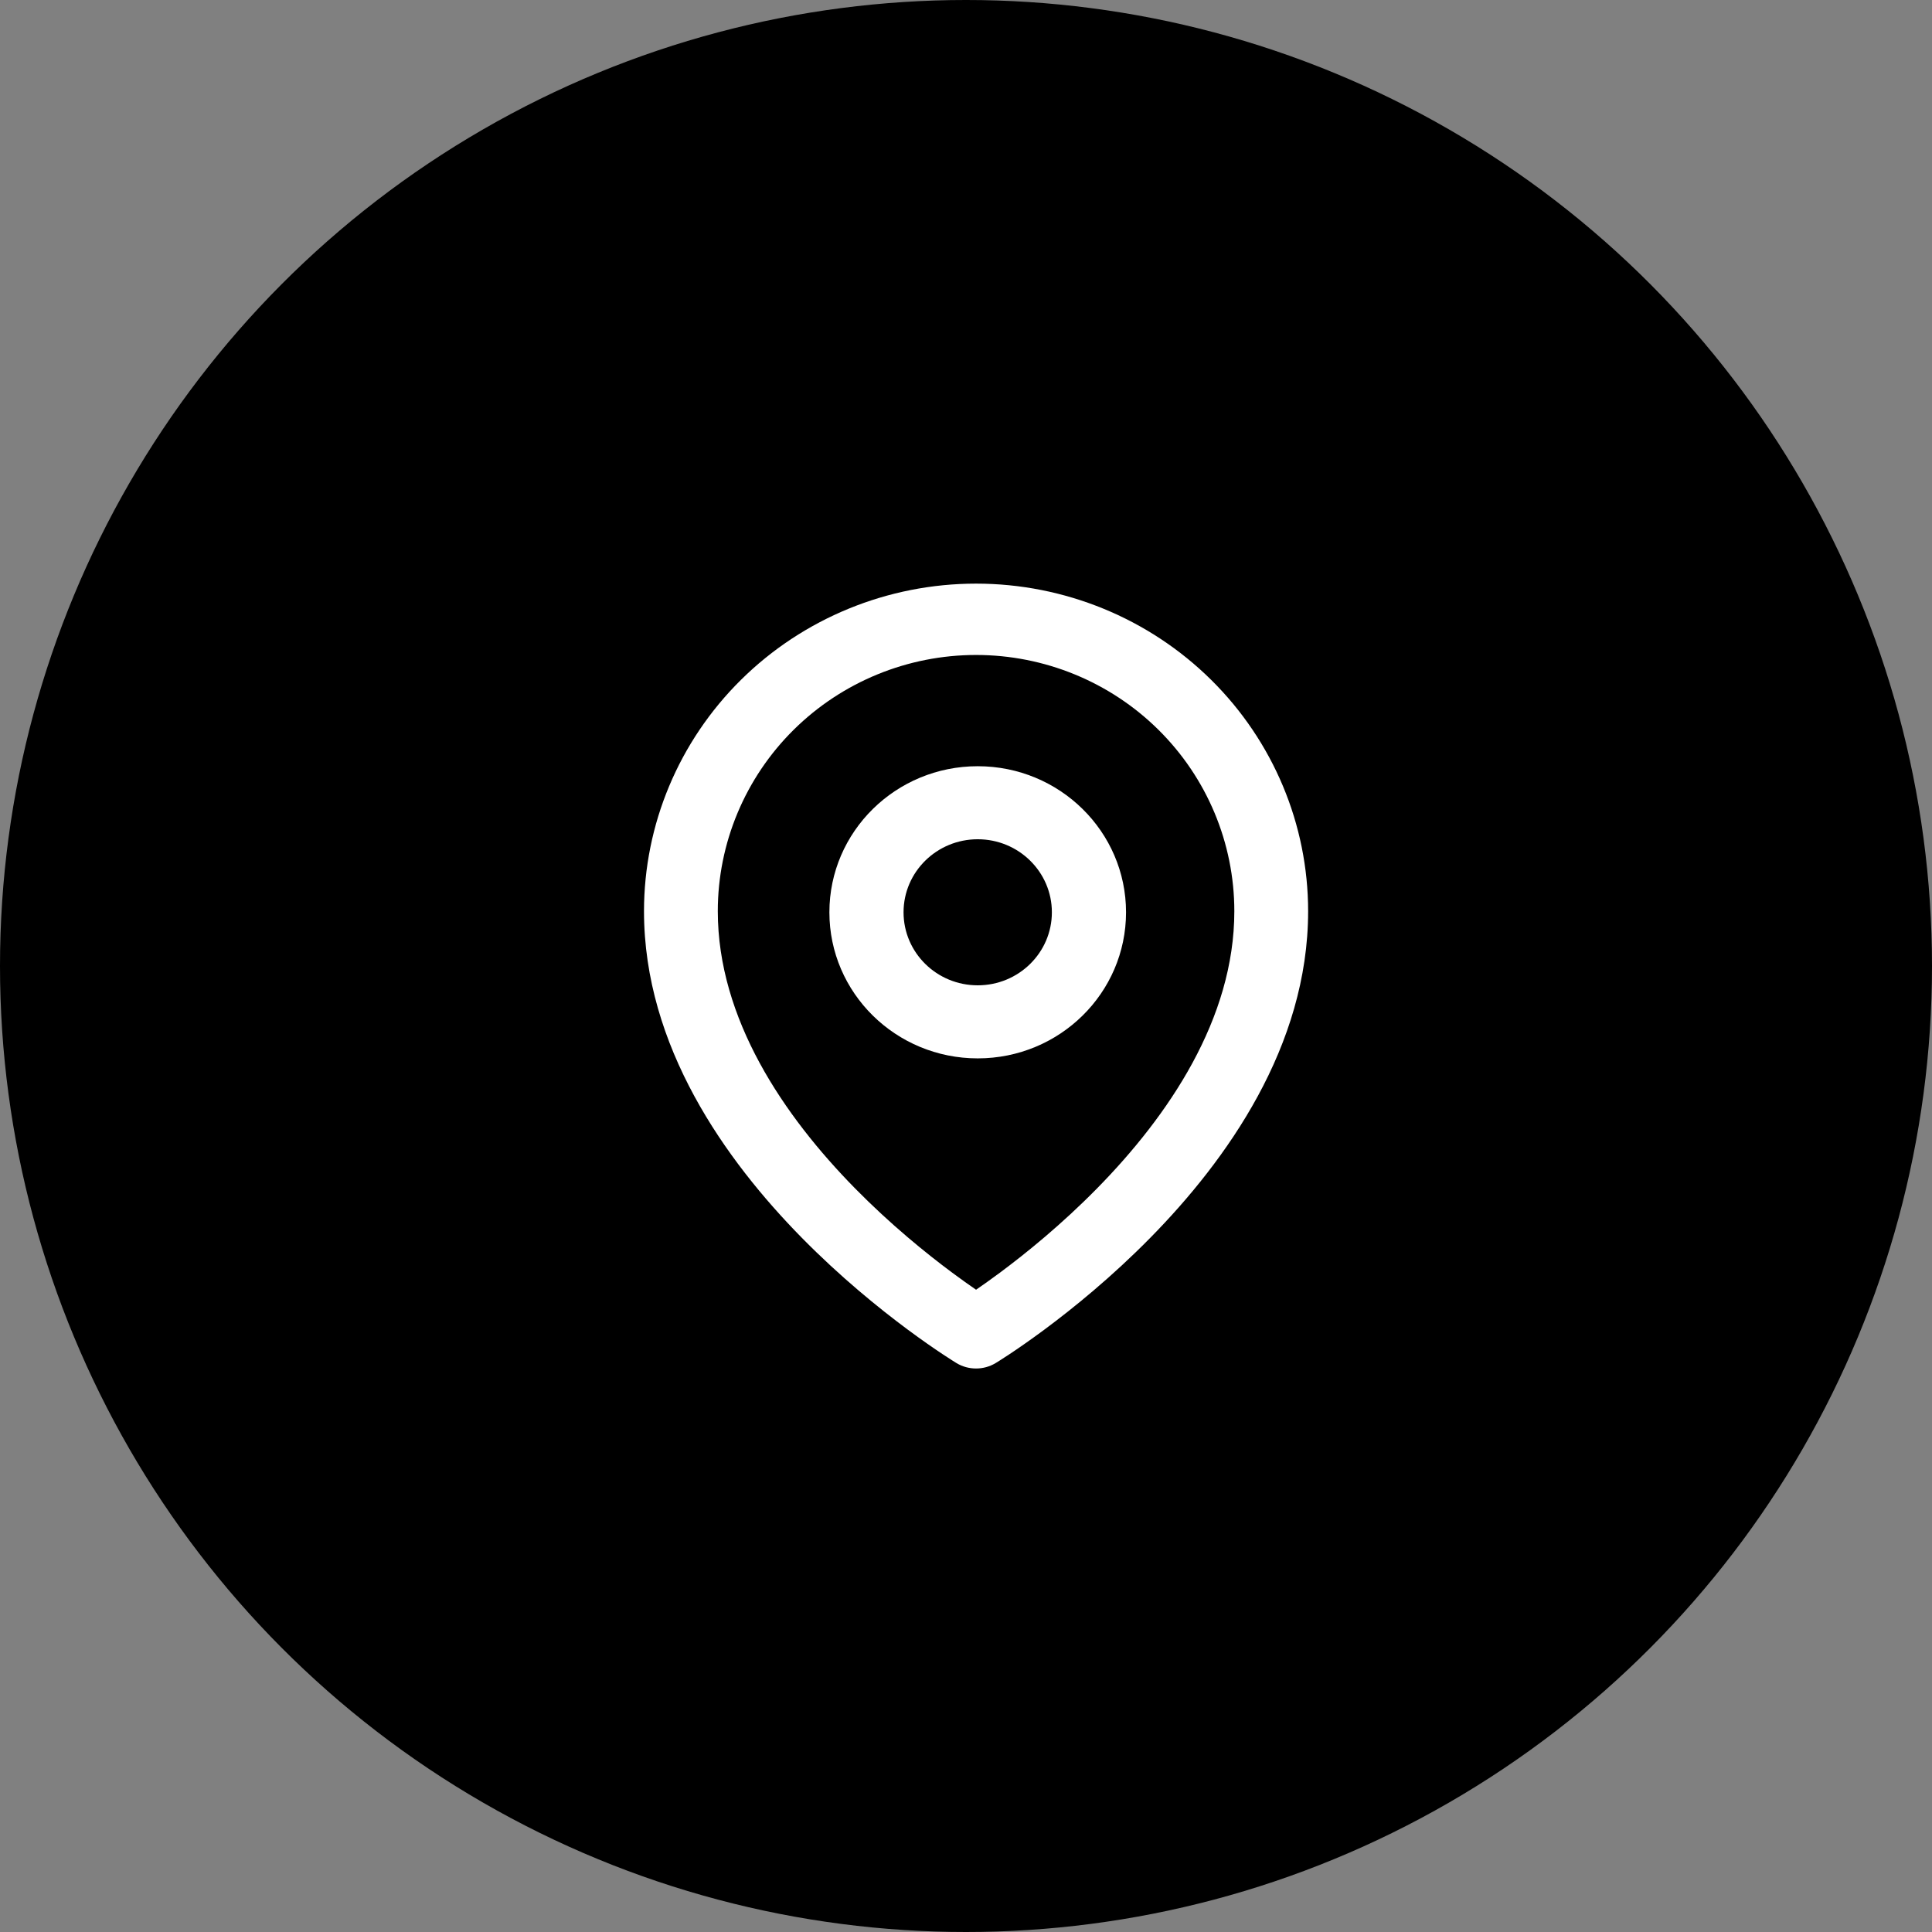
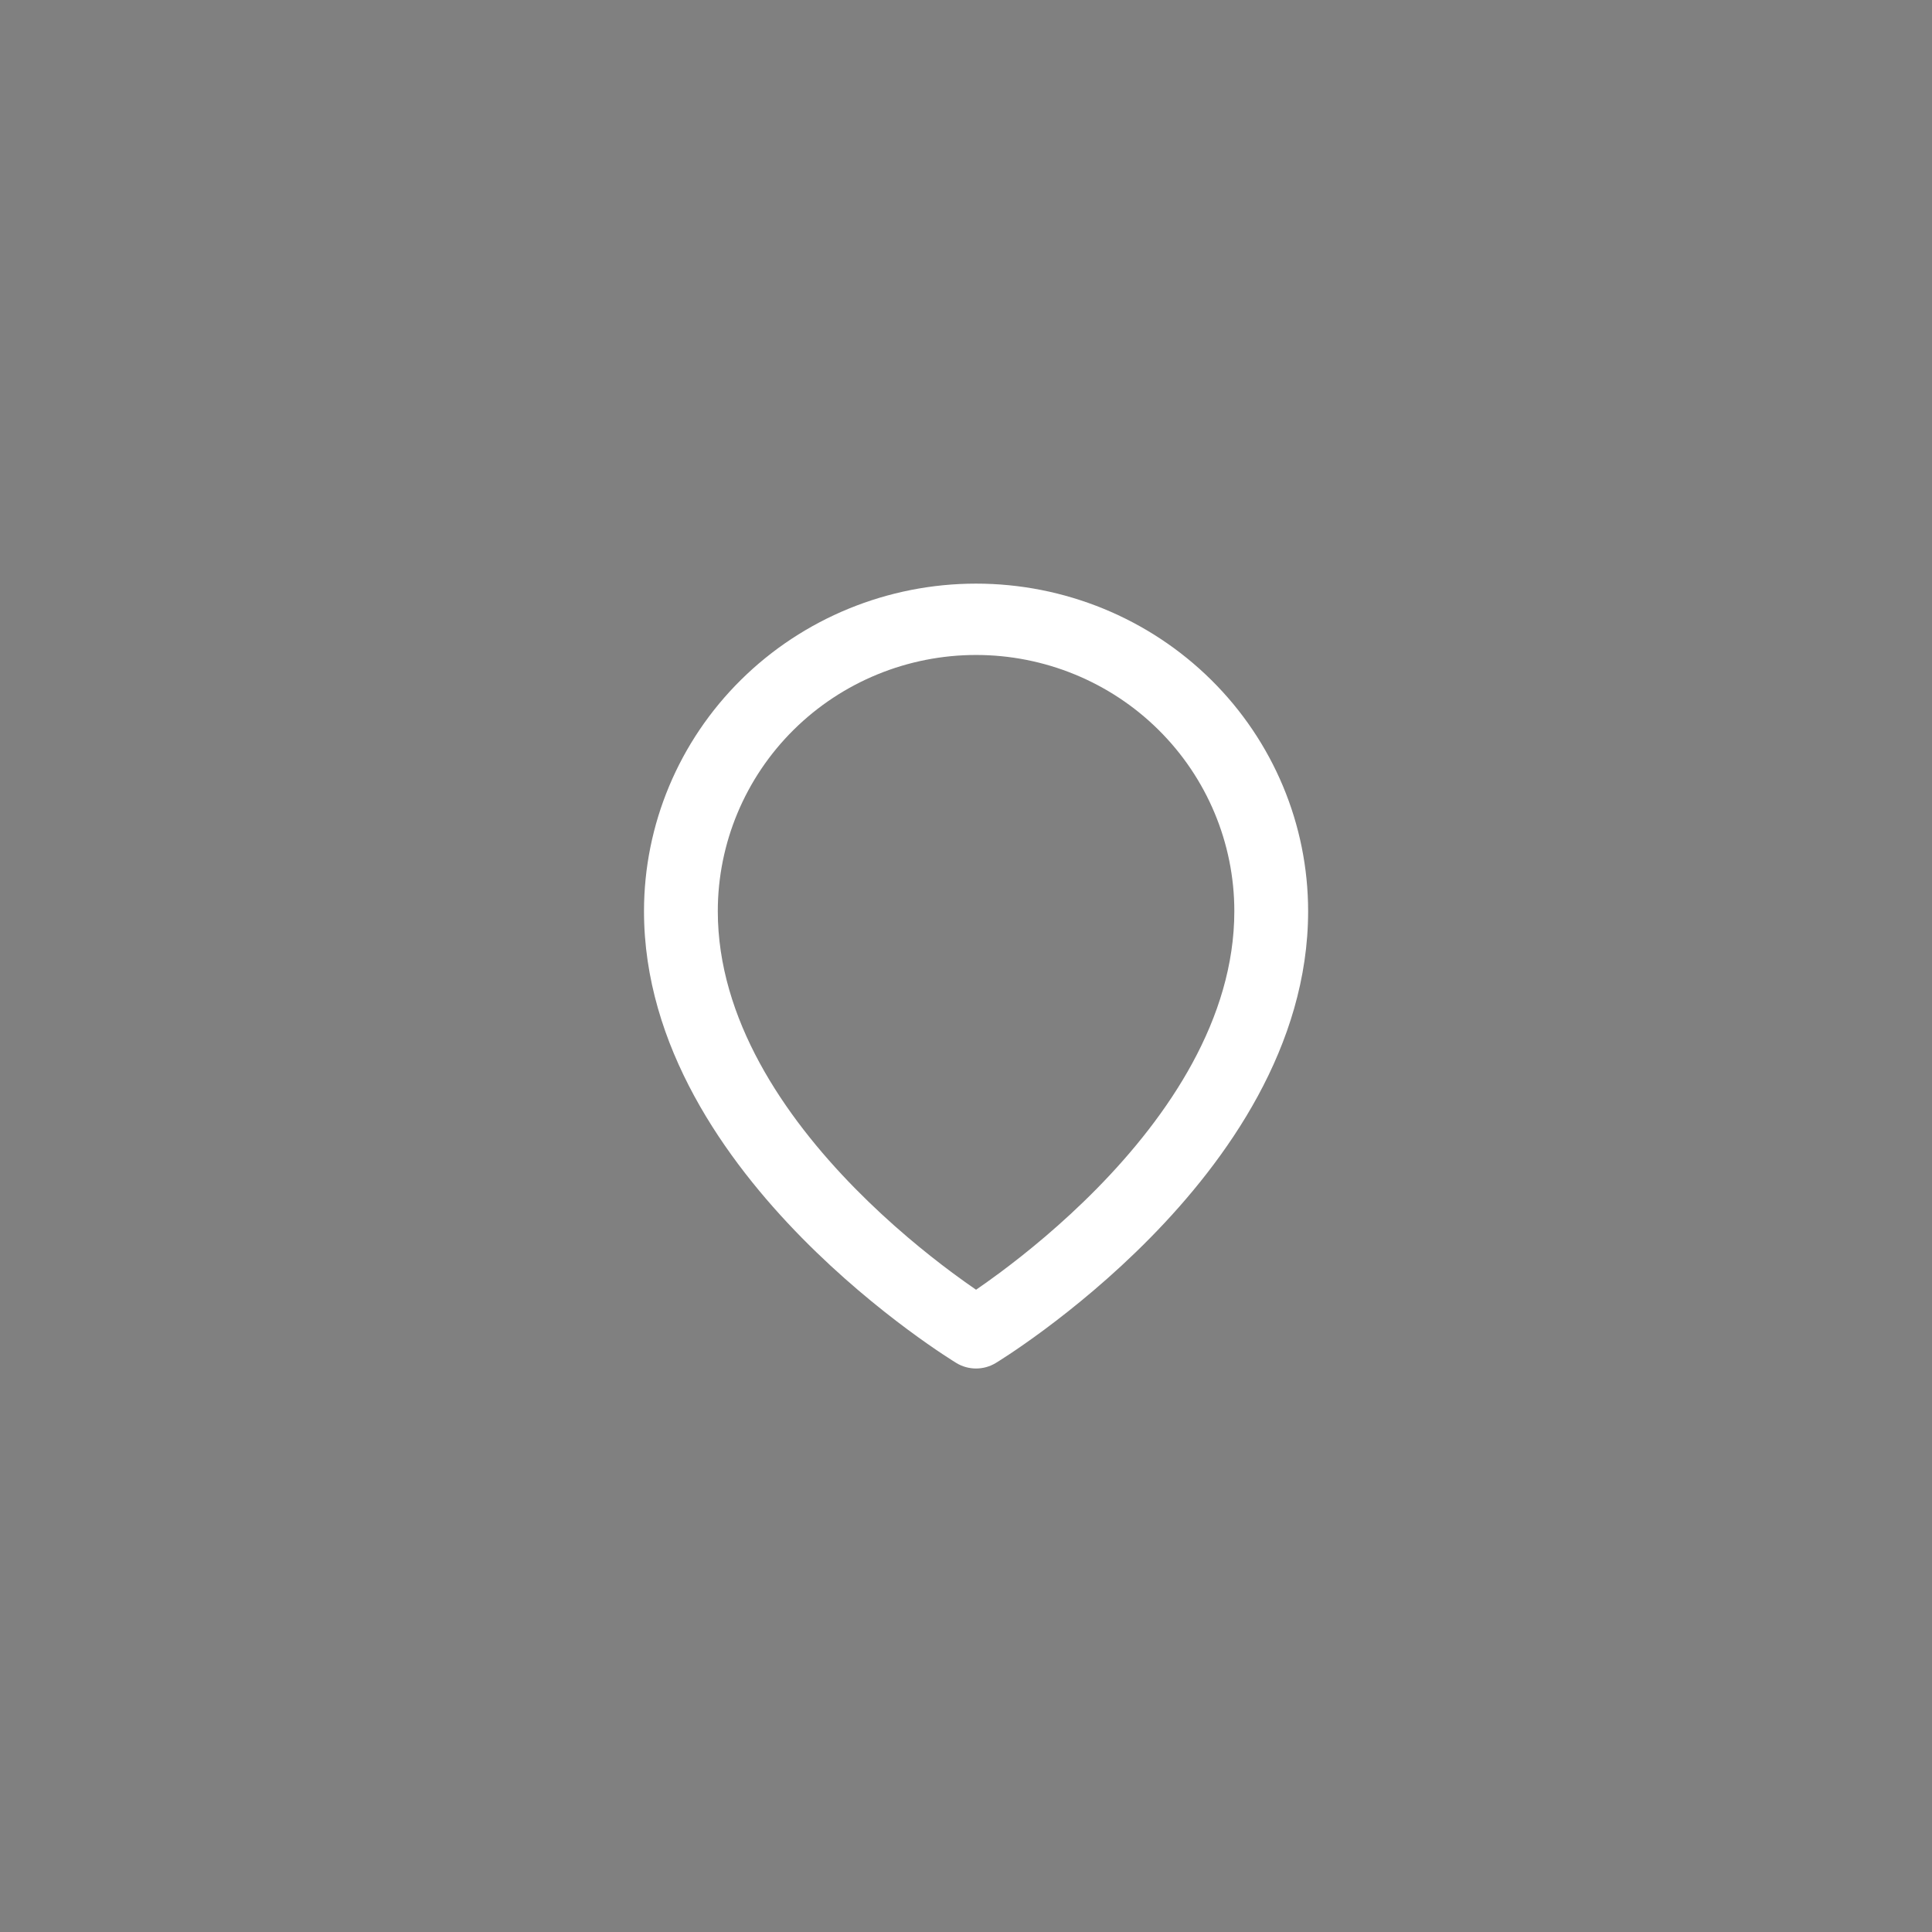
<svg xmlns="http://www.w3.org/2000/svg" width="96" height="96" viewBox="0 0 96 96" fill="none">
  <rect x="0" y="0" width="96" height="96" fill="#808080" stroke="none" />
-   <circle cx="48" cy="48" r="48" fill="black" />
-   <path fill-rule="evenodd" clip-rule="evenodd" d="M41.212 45.331C41.212 41.323 44.512 38.073 48.582 38.073C52.653 38.073 55.952 41.323 55.952 45.331C55.952 49.34 52.653 52.59 48.582 52.59C44.512 52.59 41.212 49.34 41.212 45.331ZM44.897 45.331C44.897 43.327 46.547 41.702 48.582 41.702C50.617 41.702 52.267 43.327 52.267 45.331C52.267 47.336 50.617 48.96 48.582 48.96C46.547 48.96 44.897 47.336 44.897 45.331Z" fill="white" />
  <path fill-rule="evenodd" clip-rule="evenodd" d="M47.331 67.608C47.213 67.533 47.044 67.425 46.832 67.284C46.407 67.002 45.808 66.589 45.092 66.058C43.663 64.996 41.753 63.448 39.838 61.501C36.06 57.658 32 51.997 32 45.277C32 40.973 33.729 36.837 36.818 33.782C39.909 30.725 44.111 29 48.5 29C52.889 29 57.091 30.725 60.182 33.782C63.271 36.837 65 40.973 65 45.277C65 51.997 60.941 57.658 57.162 61.501C55.247 63.448 53.337 64.996 51.908 66.058C51.192 66.589 50.593 67.002 50.168 67.284C49.956 67.425 49.787 67.533 49.669 67.608L49.473 67.73C48.878 68.09 48.121 68.09 47.526 67.73L47.331 67.608ZM39.44 36.26C41.85 33.877 45.11 32.545 48.5 32.545C51.89 32.545 55.15 33.877 57.56 36.26C59.971 38.645 61.333 41.888 61.333 45.277C61.333 50.629 58.059 55.443 54.505 59.058C52.753 60.839 50.996 62.265 49.675 63.246C49.225 63.58 48.827 63.861 48.5 64.086C48.173 63.861 47.775 63.58 47.325 63.246C46.004 62.265 44.247 60.839 42.495 59.058C38.94 55.443 35.667 50.629 35.667 45.277C35.667 41.888 37.029 38.645 39.44 36.26Z" fill="white" />
</svg>